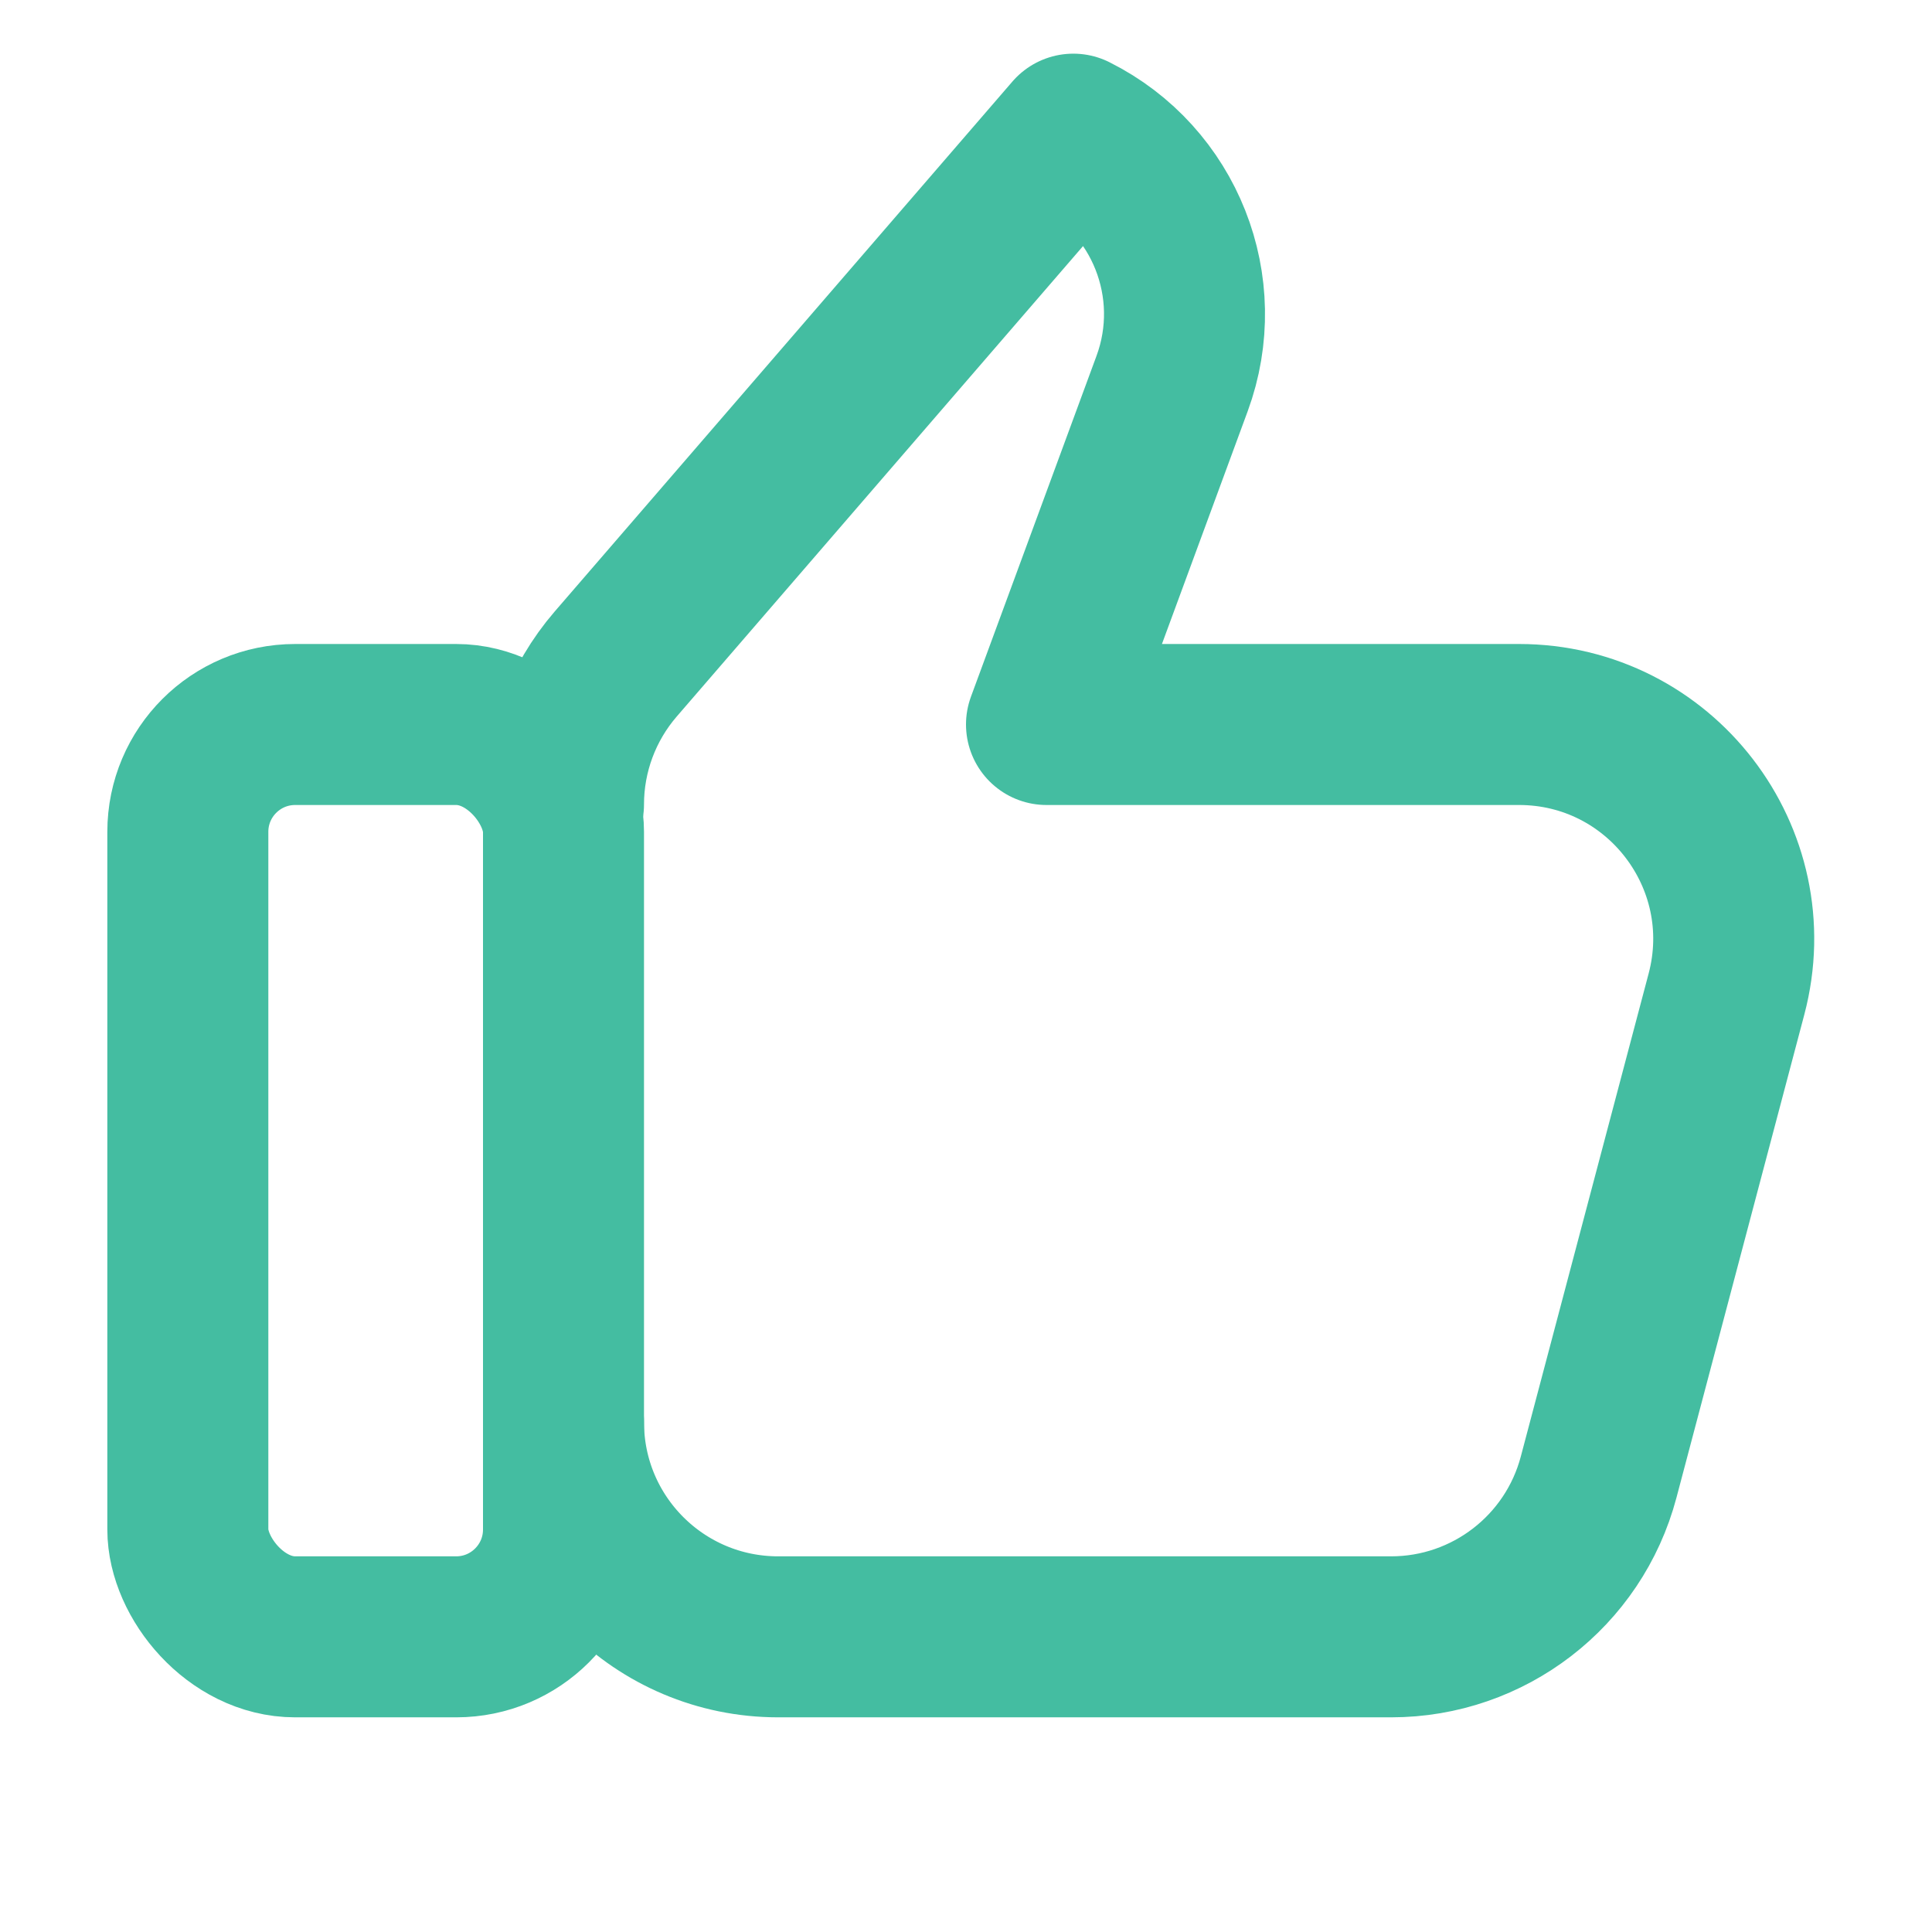
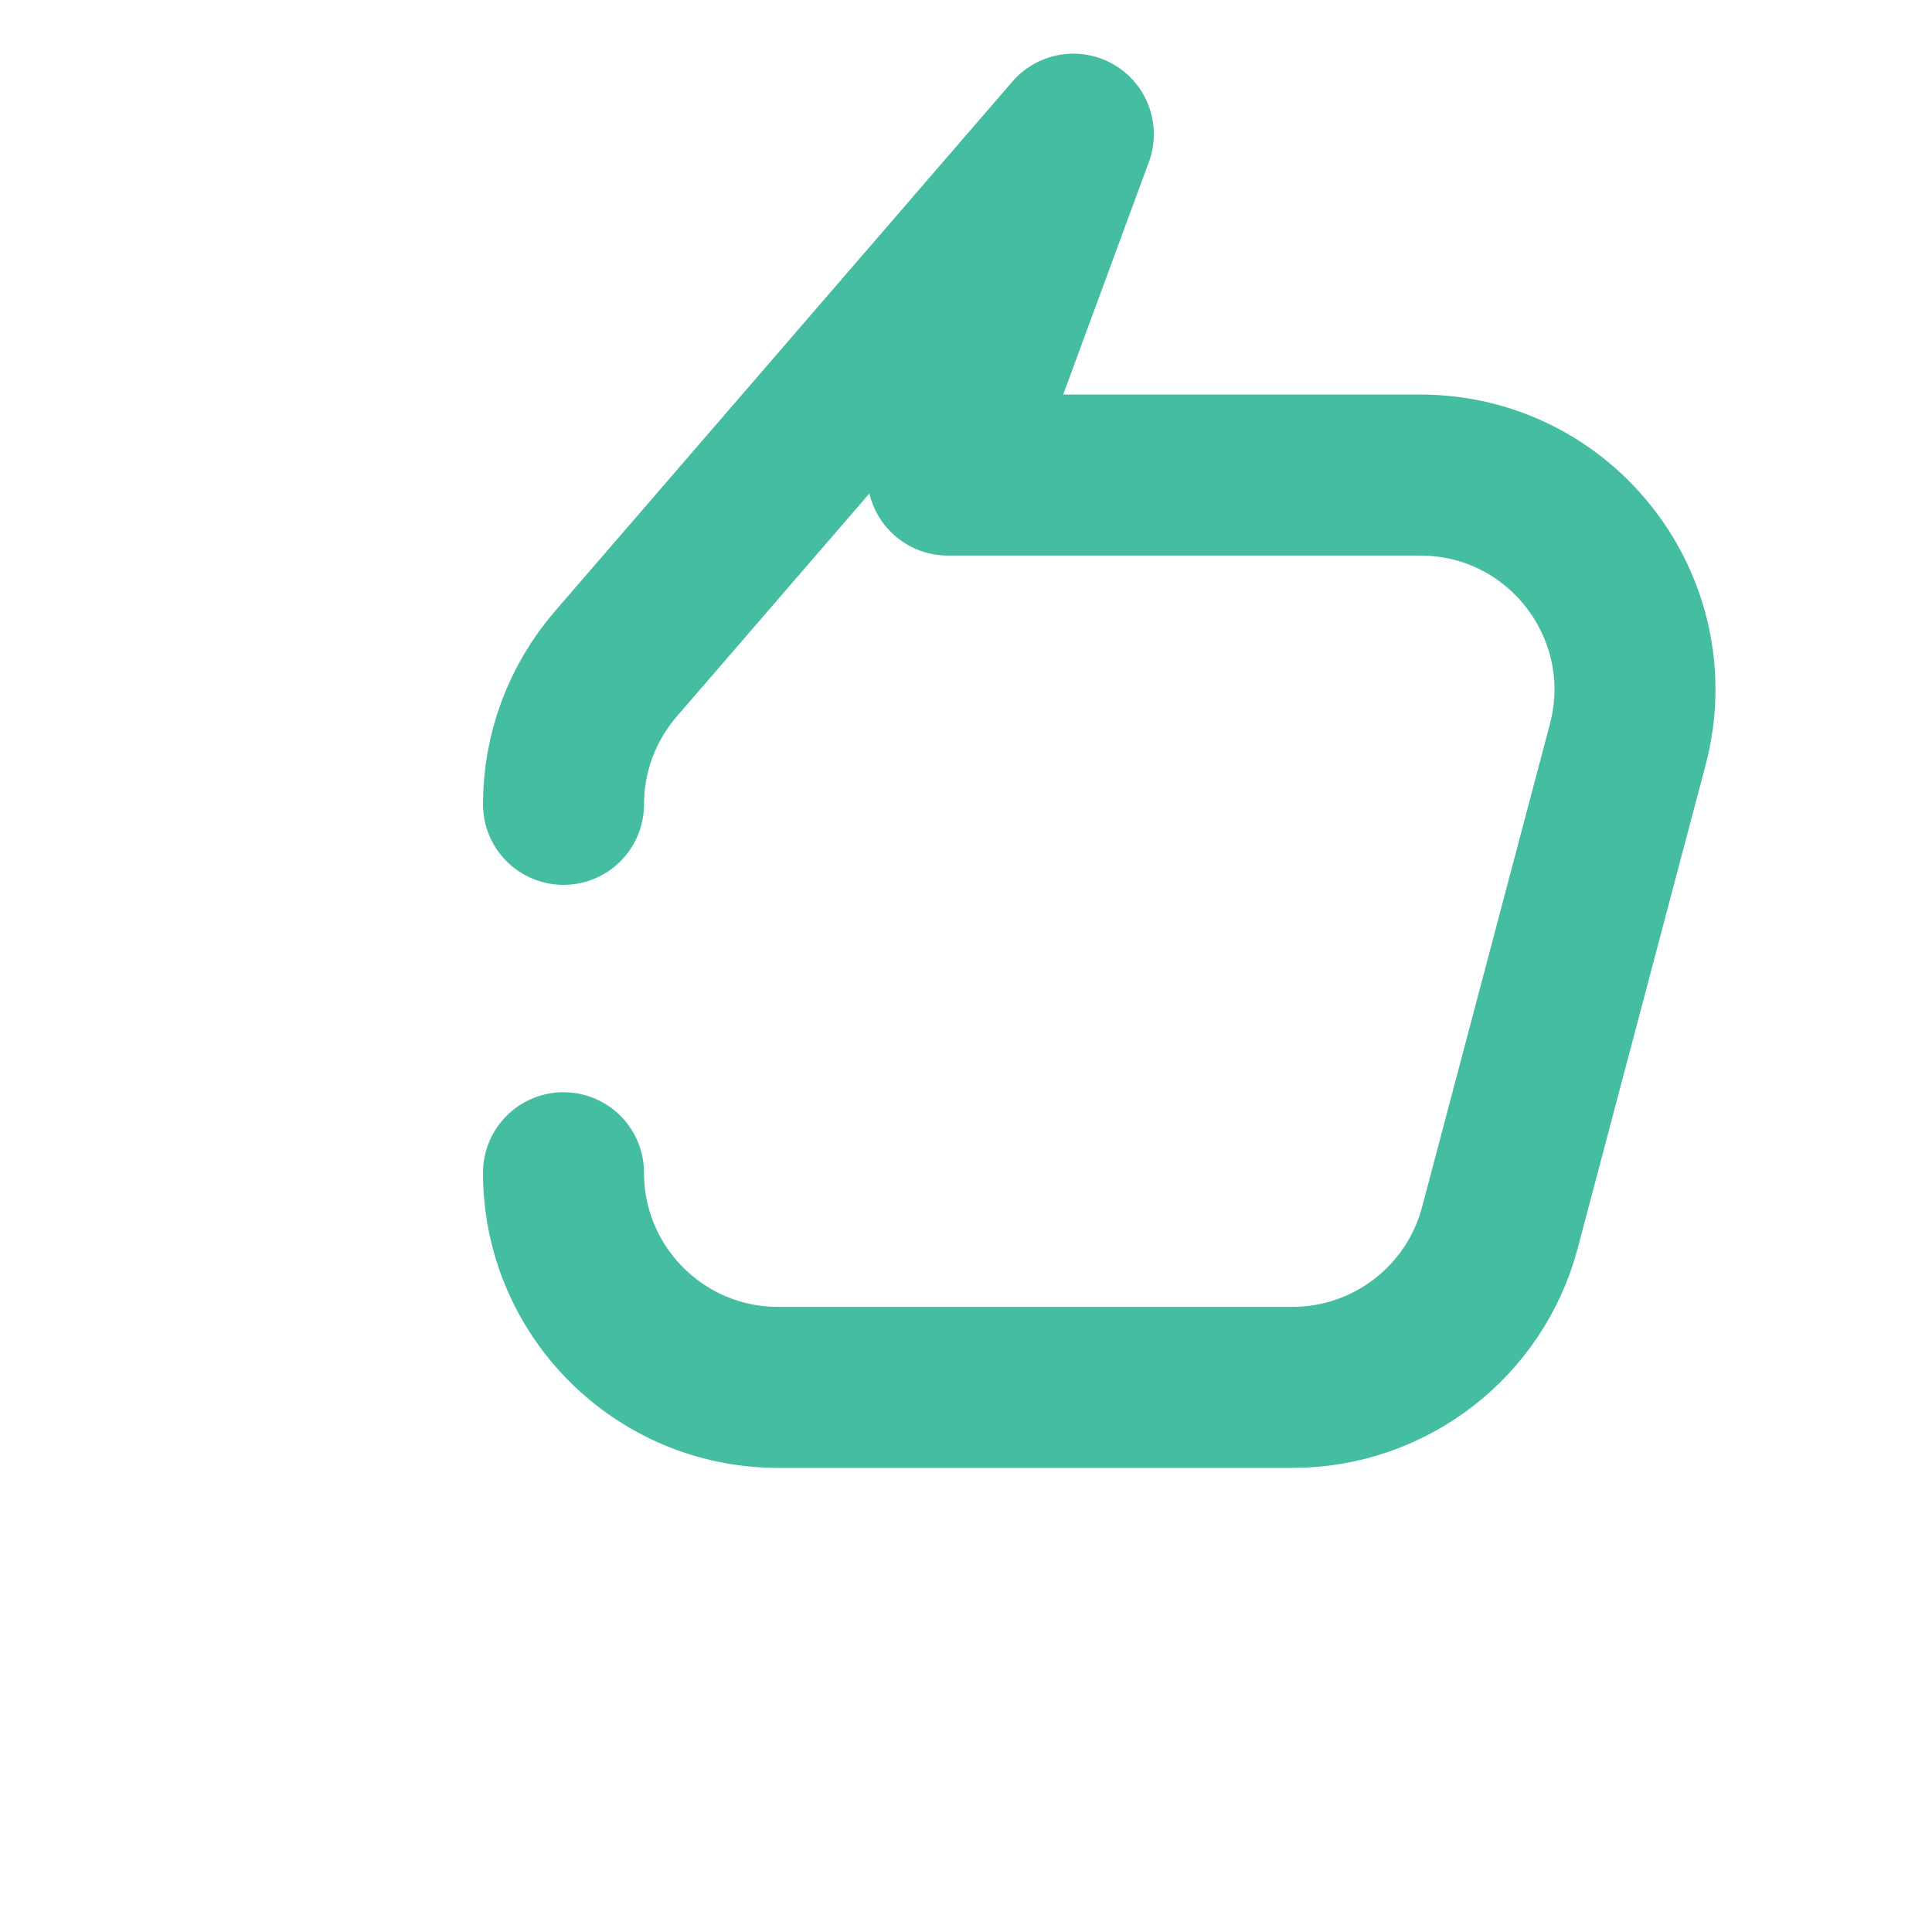
<svg xmlns="http://www.w3.org/2000/svg" height="32" width="32" viewBox="0 0 18 18">
  <title>18 thumbs up</title>
  <g fill="#44bda1" class="nc-icon-wrapper">
-     <path d="M5.25,7.494c0-.48,.173-.944,.486-1.307L10,1.25h0c.854,.427,1.25,1.428,.92,2.324l-1.17,3.176h4.402c1.313,0,2.269,1.243,1.933,2.512l-1.191,4.5c-.232,.877-1.026,1.488-1.933,1.488H7.25c-1.105,0-2-.895-2-2" fill="none" stroke="#44bda1" stroke-linecap="round" stroke-linejoin="round" stroke-width="1.5" />
-     <rect x="1.75" y="6.75" width="3.5" height="8.5" rx="1" ry="1" fill="none" stroke="#44bda1" stroke-linecap="round" stroke-linejoin="round" stroke-width="1.5" data-color="color-2" />
+     <path d="M5.25,7.494c0-.48,.173-.944,.486-1.307L10,1.25h0l-1.17,3.176h4.402c1.313,0,2.269,1.243,1.933,2.512l-1.191,4.5c-.232,.877-1.026,1.488-1.933,1.488H7.25c-1.105,0-2-.895-2-2" fill="none" stroke="#44bda1" stroke-linecap="round" stroke-linejoin="round" stroke-width="1.5" />
  </g>
</svg>